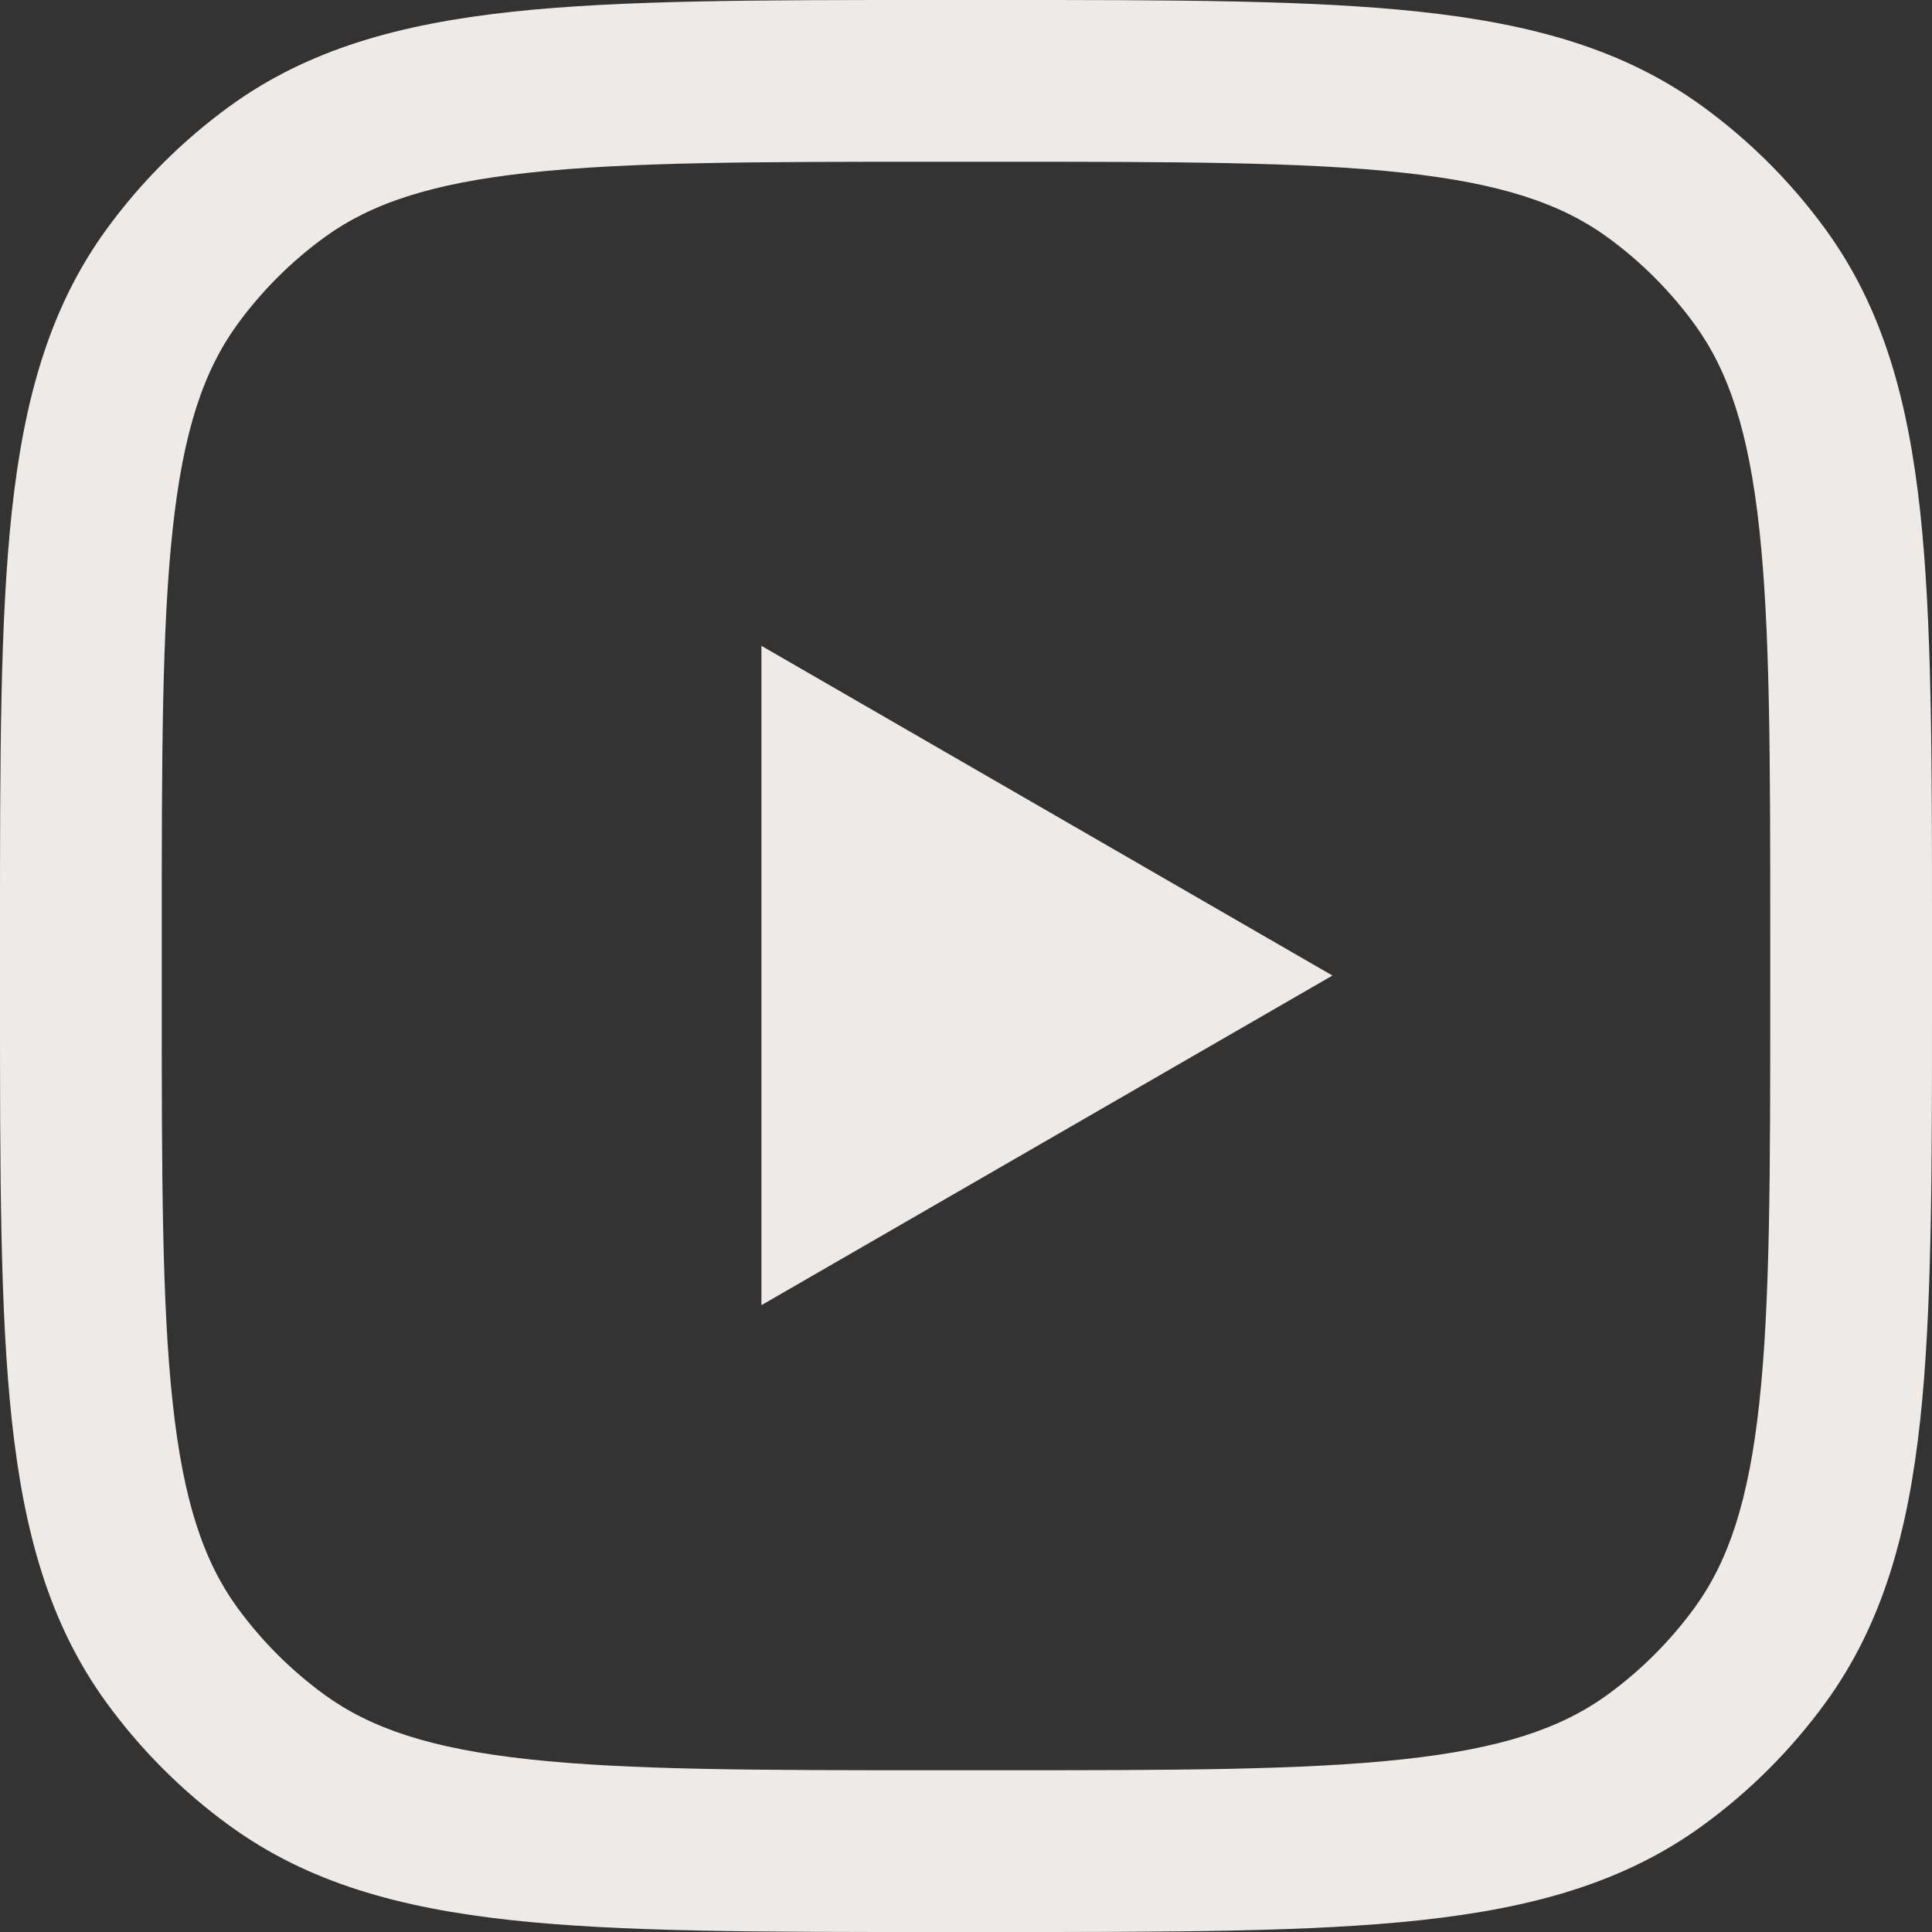
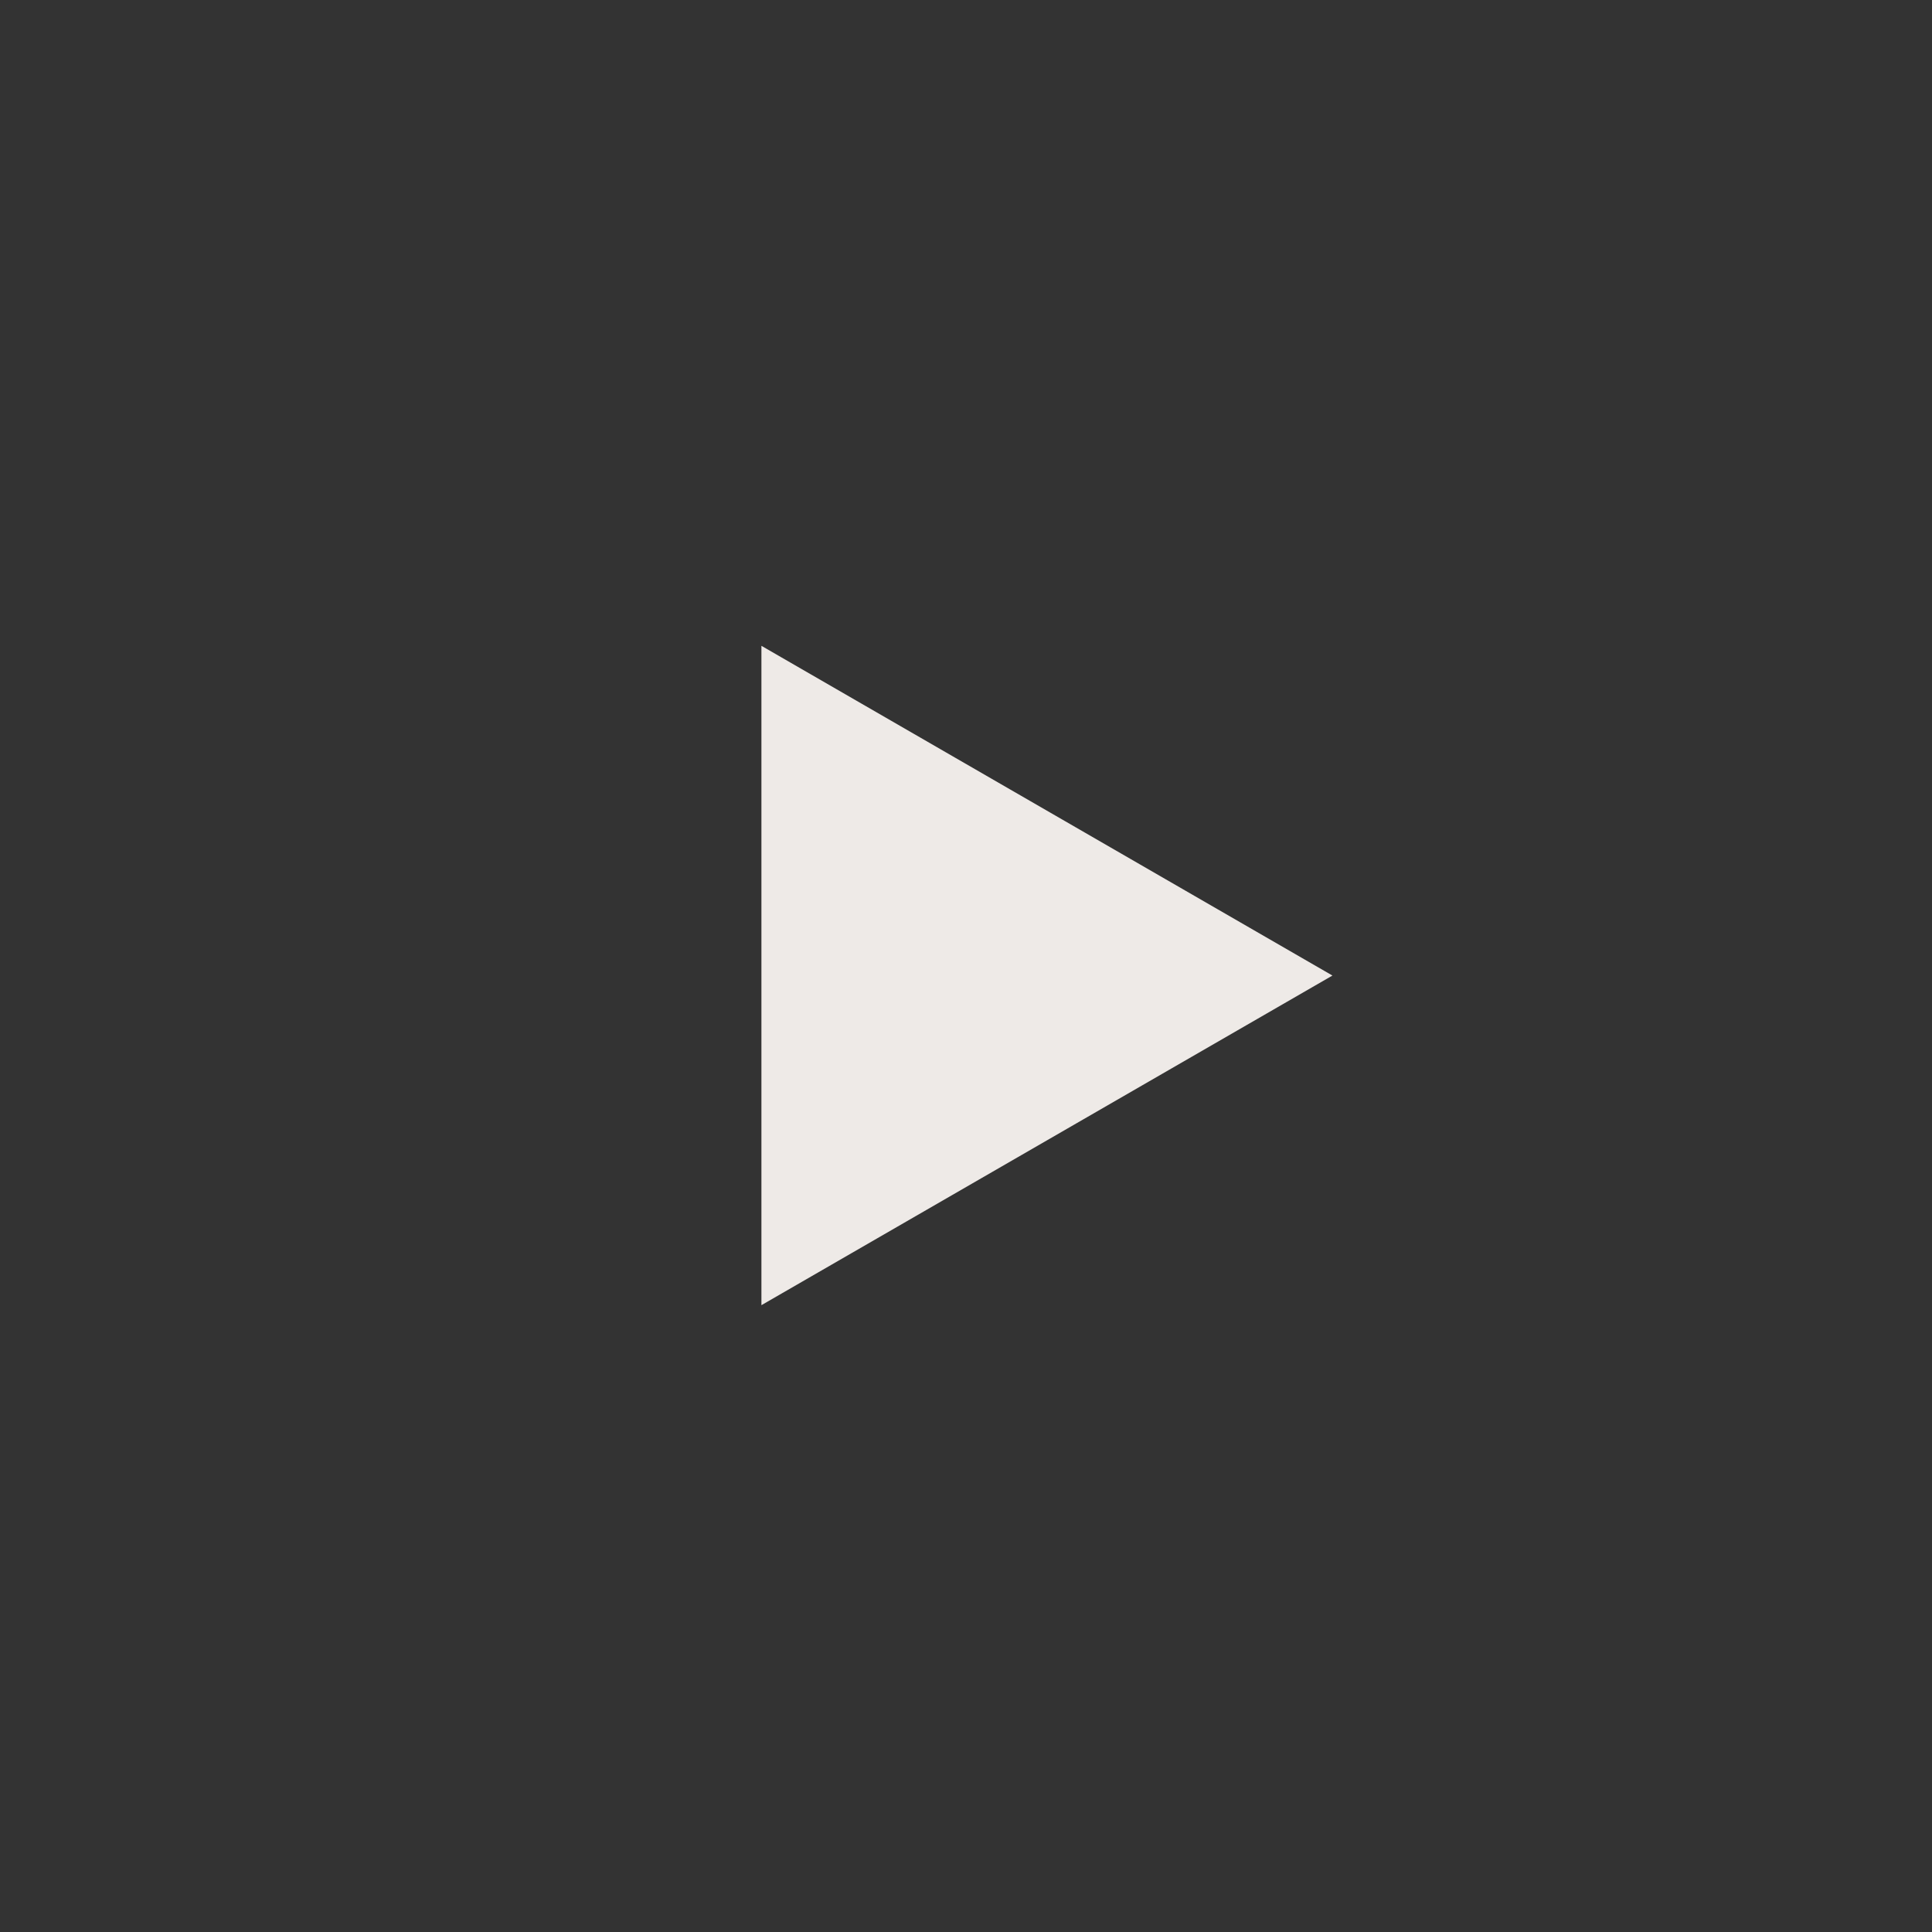
<svg xmlns="http://www.w3.org/2000/svg" width="18" height="18" viewBox="0 0 18 18" fill="none">
  <rect x="0" y="0" width="18" height="18" fill="#333333" stroke="none" />
  <path d="M7.094 12.16L12.414 9.089L7.094 6.017V12.16Z" fill="#EEEAE7" />
-   <path fill-rule="evenodd" clip-rule="evenodd" d="M8.689 1.72701e-07C7.065 -9.21371e-06 5.784 -1.65742e-05 4.767 0.11C3.726 0.223 2.871 0.458 2.138 0.991C1.698 1.311 1.311 1.698 0.991 2.138C0.458 2.871 0.223 3.726 0.11 4.767C-1.65742e-05 5.784 -9.21371e-06 7.065 1.72701e-07 8.689V9.311C-9.21371e-06 10.935 -1.65742e-05 12.216 0.11 13.233C0.223 14.274 0.458 15.129 0.991 15.862C1.311 16.302 1.698 16.689 2.138 17.009C2.871 17.542 3.726 17.777 4.767 17.89C5.784 18 7.065 18 8.689 18H9.311C10.935 18 12.216 18 13.233 17.89C14.274 17.777 15.129 17.542 15.862 17.009C16.302 16.689 16.689 16.302 17.009 15.862C17.542 15.129 17.777 14.274 17.89 13.233C18 12.216 18 10.935 18 9.311V8.689C18 7.065 18 5.784 17.89 4.767C17.777 3.726 17.542 2.871 17.009 2.138C16.689 1.698 16.302 1.311 15.862 0.991C15.129 0.458 14.274 0.223 13.233 0.11C12.216 -1.65742e-05 10.935 -9.21371e-06 9.311 1.72701e-07H8.689ZM3.024 2.21C3.457 1.896 4.016 1.708 4.929 1.609C5.856 1.508 7.055 1.507 8.734 1.507H9.266C10.945 1.507 12.144 1.508 13.071 1.609C13.984 1.708 14.543 1.896 14.976 2.21C15.288 2.437 15.563 2.712 15.79 3.024C16.104 3.457 16.292 4.016 16.391 4.929C16.492 5.856 16.493 7.055 16.493 8.734V9.266C16.493 10.945 16.492 12.144 16.391 13.071C16.292 13.984 16.104 14.543 15.79 14.976C15.563 15.288 15.288 15.563 14.976 15.79C14.543 16.104 13.984 16.292 13.071 16.391C12.144 16.492 10.945 16.493 9.266 16.493H8.734C7.055 16.493 5.856 16.492 4.929 16.391C4.016 16.292 3.457 16.104 3.024 15.79C2.712 15.563 2.437 15.288 2.21 14.976C1.896 14.543 1.708 13.984 1.609 13.071C1.508 12.144 1.507 10.945 1.507 9.266V8.734C1.507 7.055 1.508 5.856 1.609 4.929C1.708 4.016 1.896 3.457 2.21 3.024C2.437 2.712 2.712 2.437 3.024 2.21Z" fill="#EEEAE7" />
</svg>